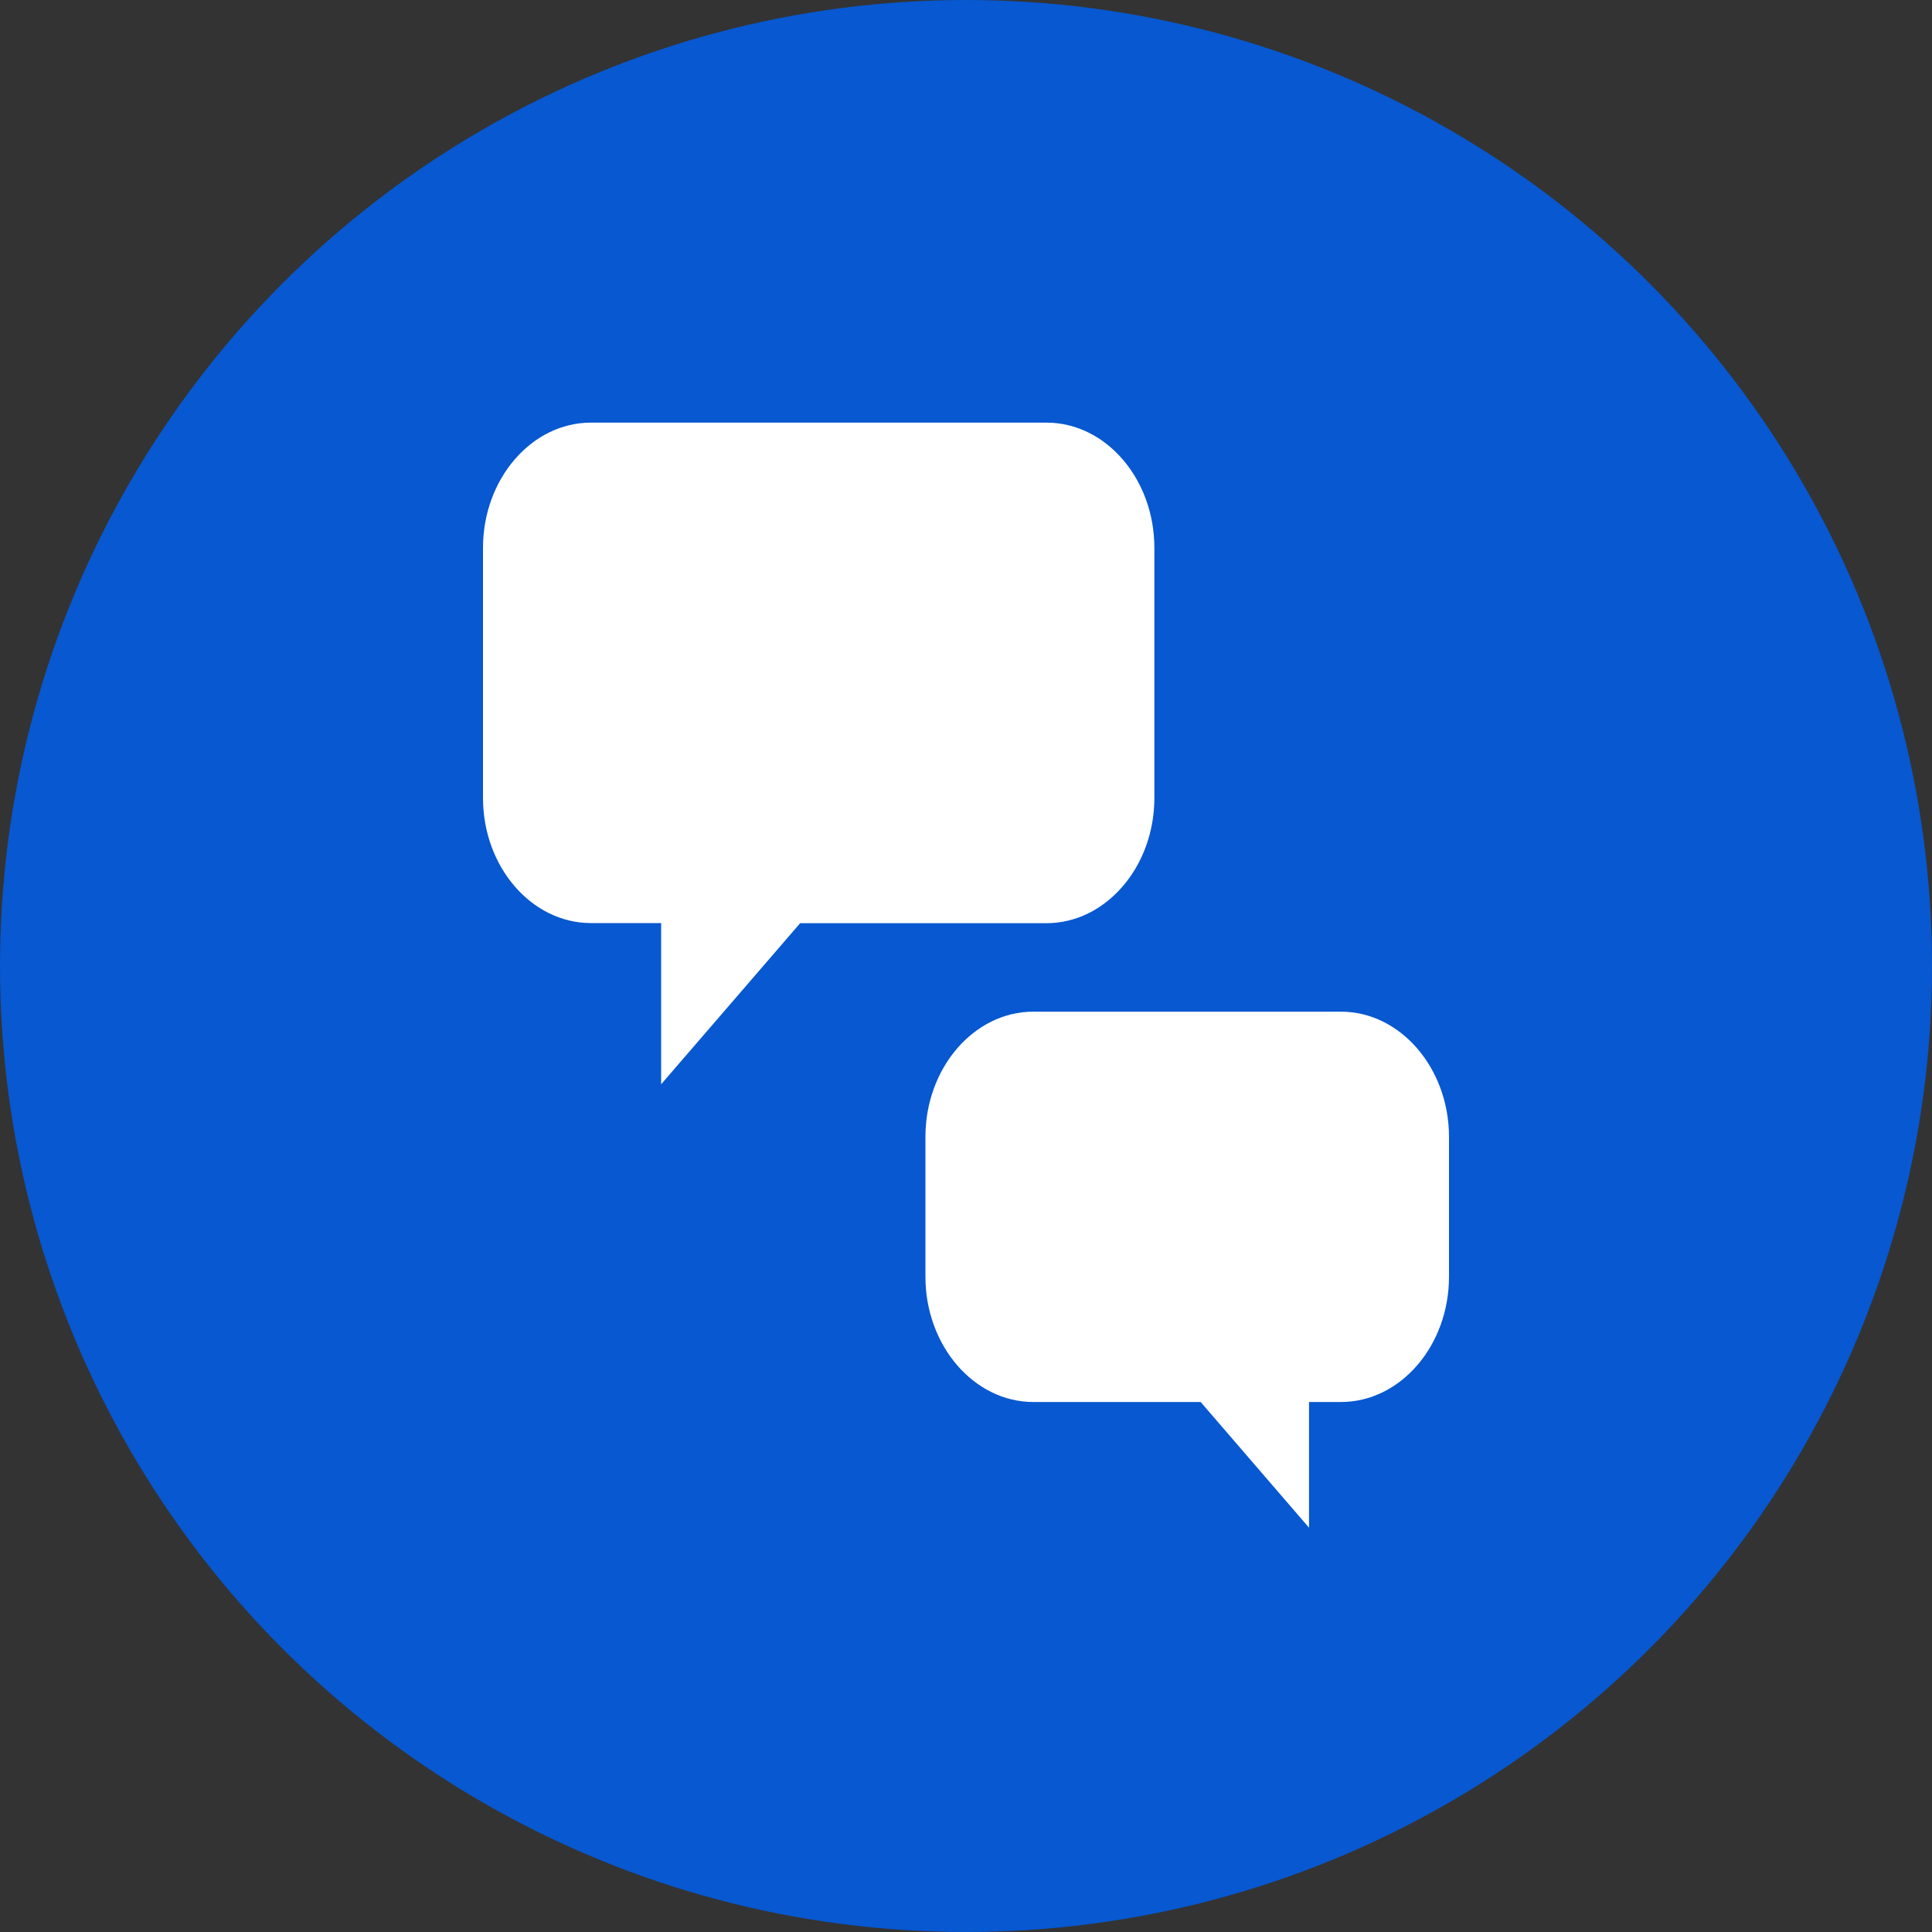
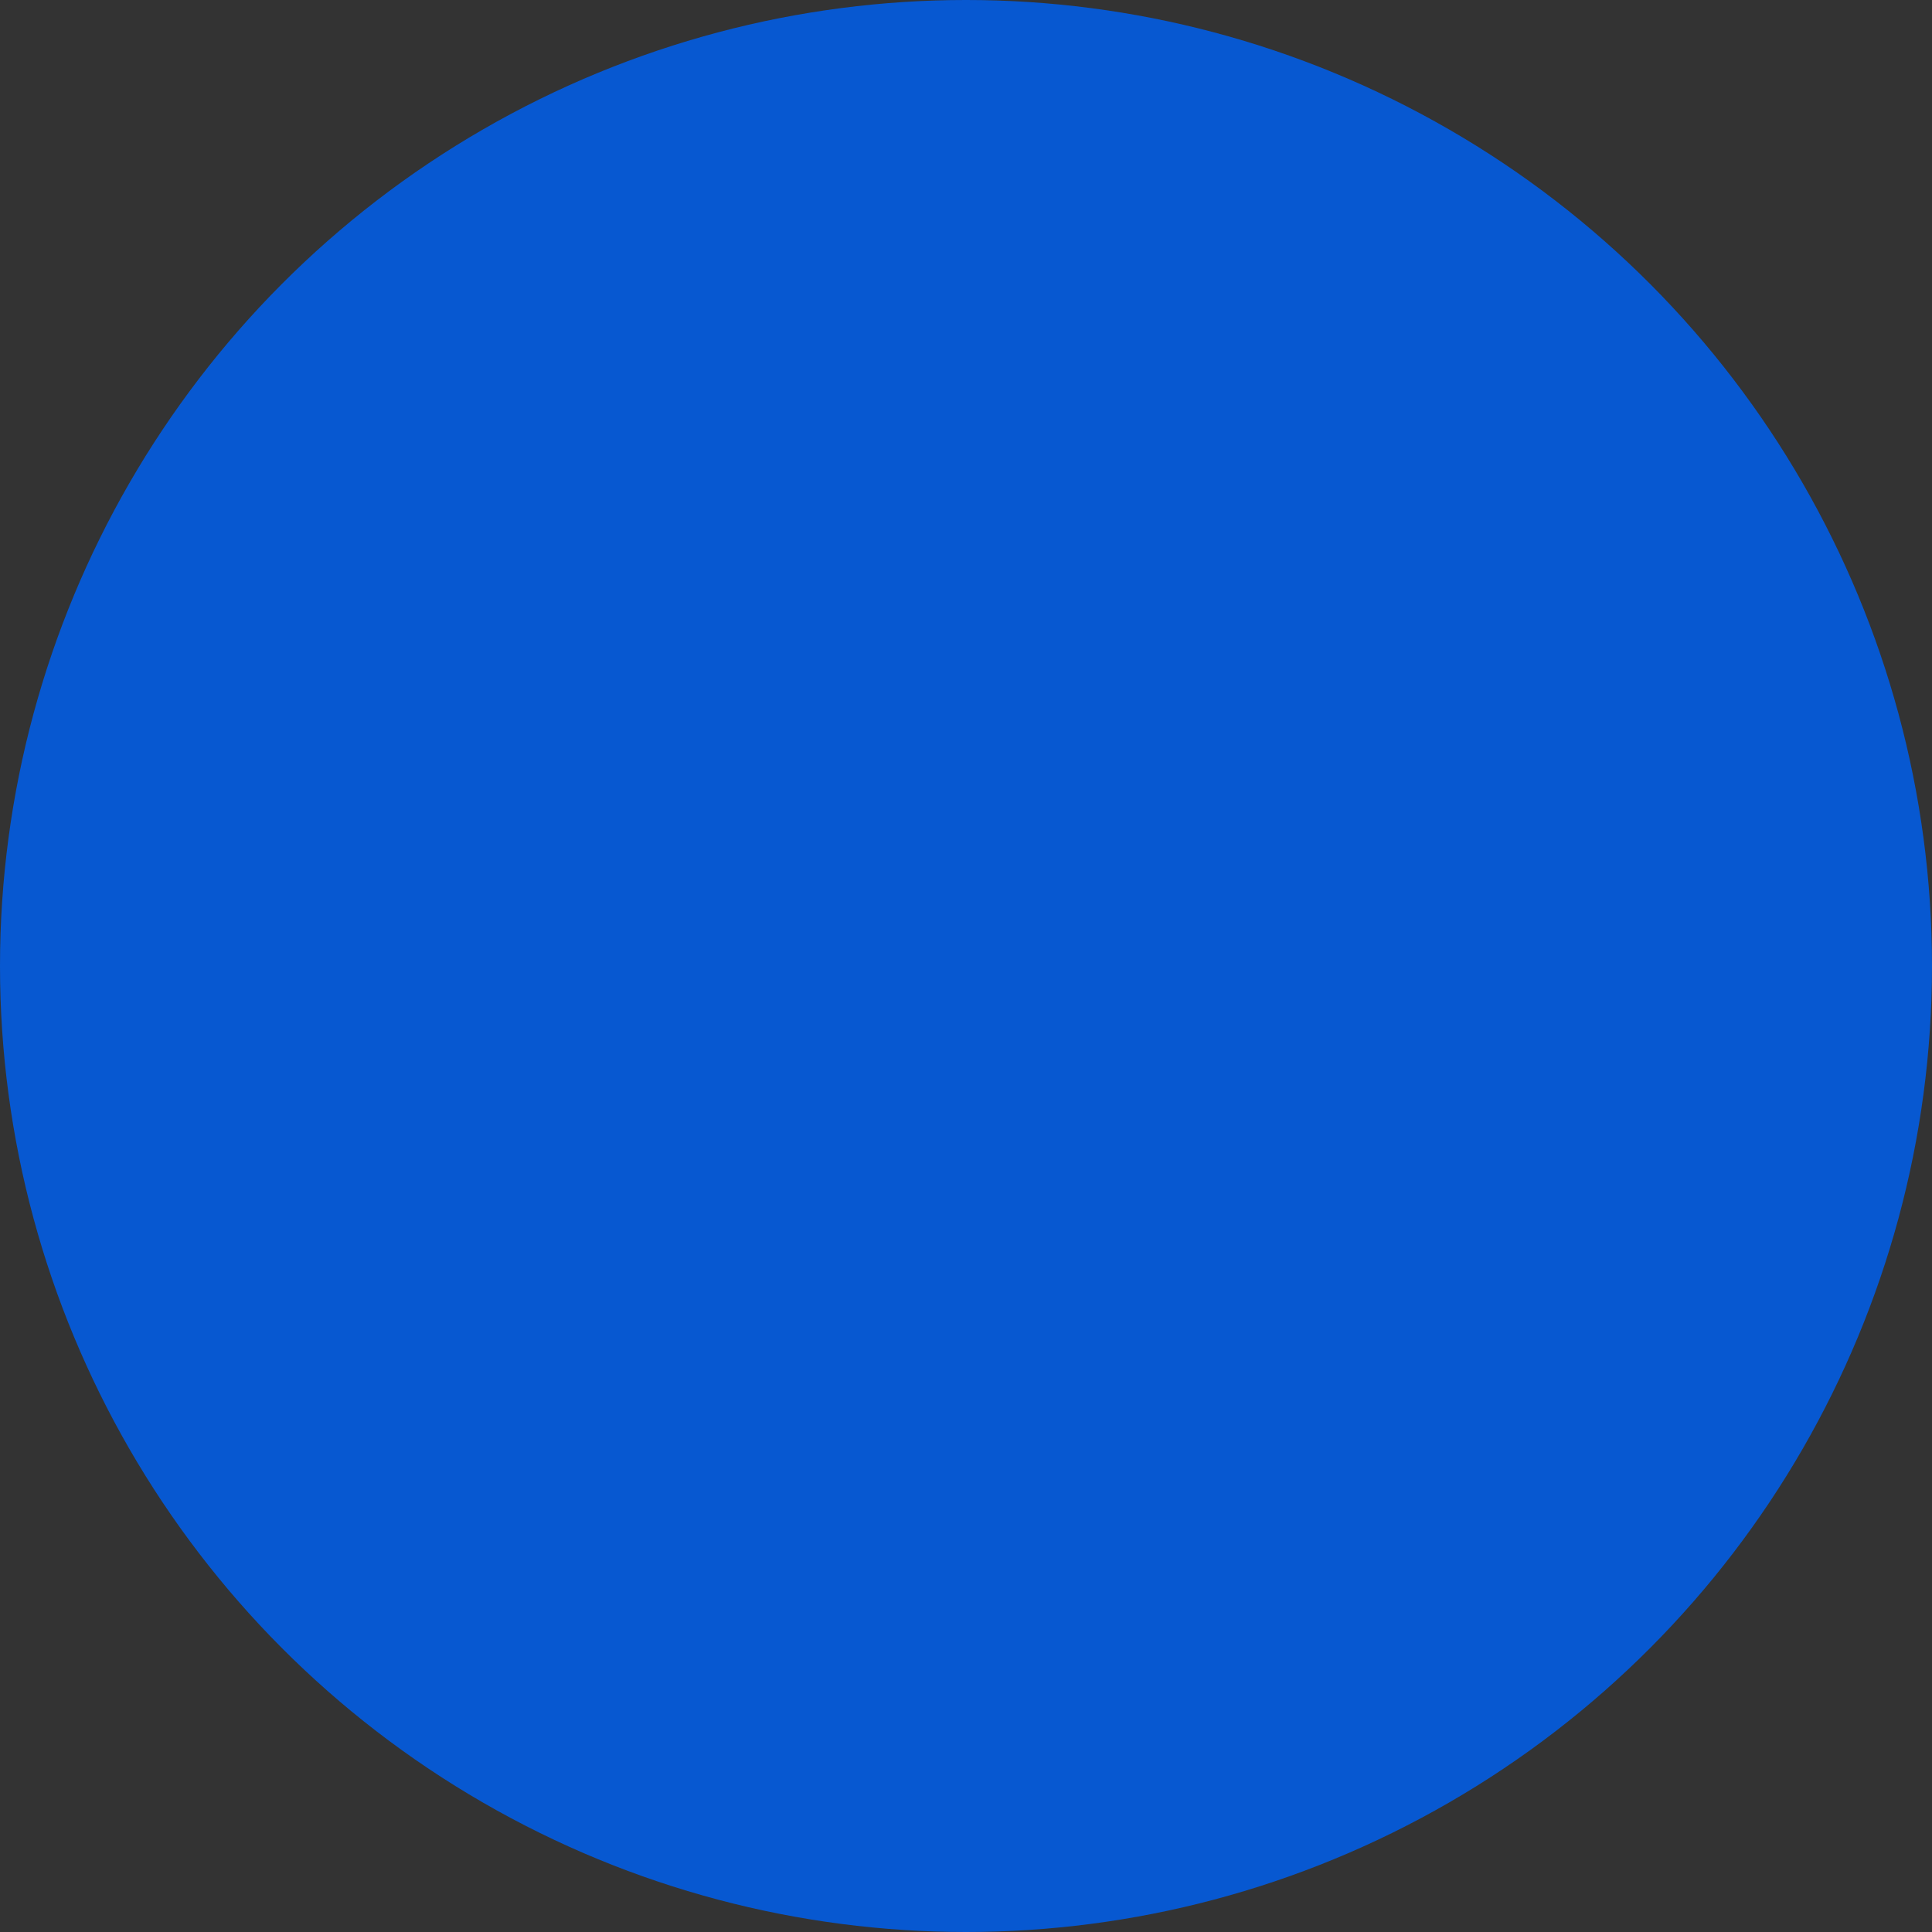
<svg xmlns="http://www.w3.org/2000/svg" width="64" height="64" viewBox="0 0 64 64" fill="none">
  <rect x="0" y="0" width="64" height="64" fill="#333333" stroke="none" />
  <circle cx="32" cy="32" r="32" fill="#0758D1" />
  <g clip-path="url(#clip0)">
-     <path d="M38.24 18.149V26.433C38.24 28.715 36.63 30.582 34.666 30.582H26.506L21.901 35.918V30.578H19.574C17.61 30.578 16 28.715 16 26.433V18.149C16 15.867 17.61 14 19.574 14H34.666C36.634 14 38.24 15.867 38.24 18.149Z" fill="white" />
-     <path d="M44.422 33.513H34.23C32.263 33.513 30.656 35.38 30.656 37.662V42.294C30.656 44.576 32.266 46.443 34.23 46.443H39.773L43.363 50.607V46.443H44.422C46.391 46.443 48 44.576 48 42.294V37.662C48 35.38 46.387 33.513 44.422 33.513Z" fill="white" />
-   </g>
+     </g>
  <defs>
    <clipPath id="clip0">
-       <rect width="32" height="36.611" fill="white" transform="translate(16 14)" />
-     </clipPath>
+       </clipPath>
  </defs>
</svg>